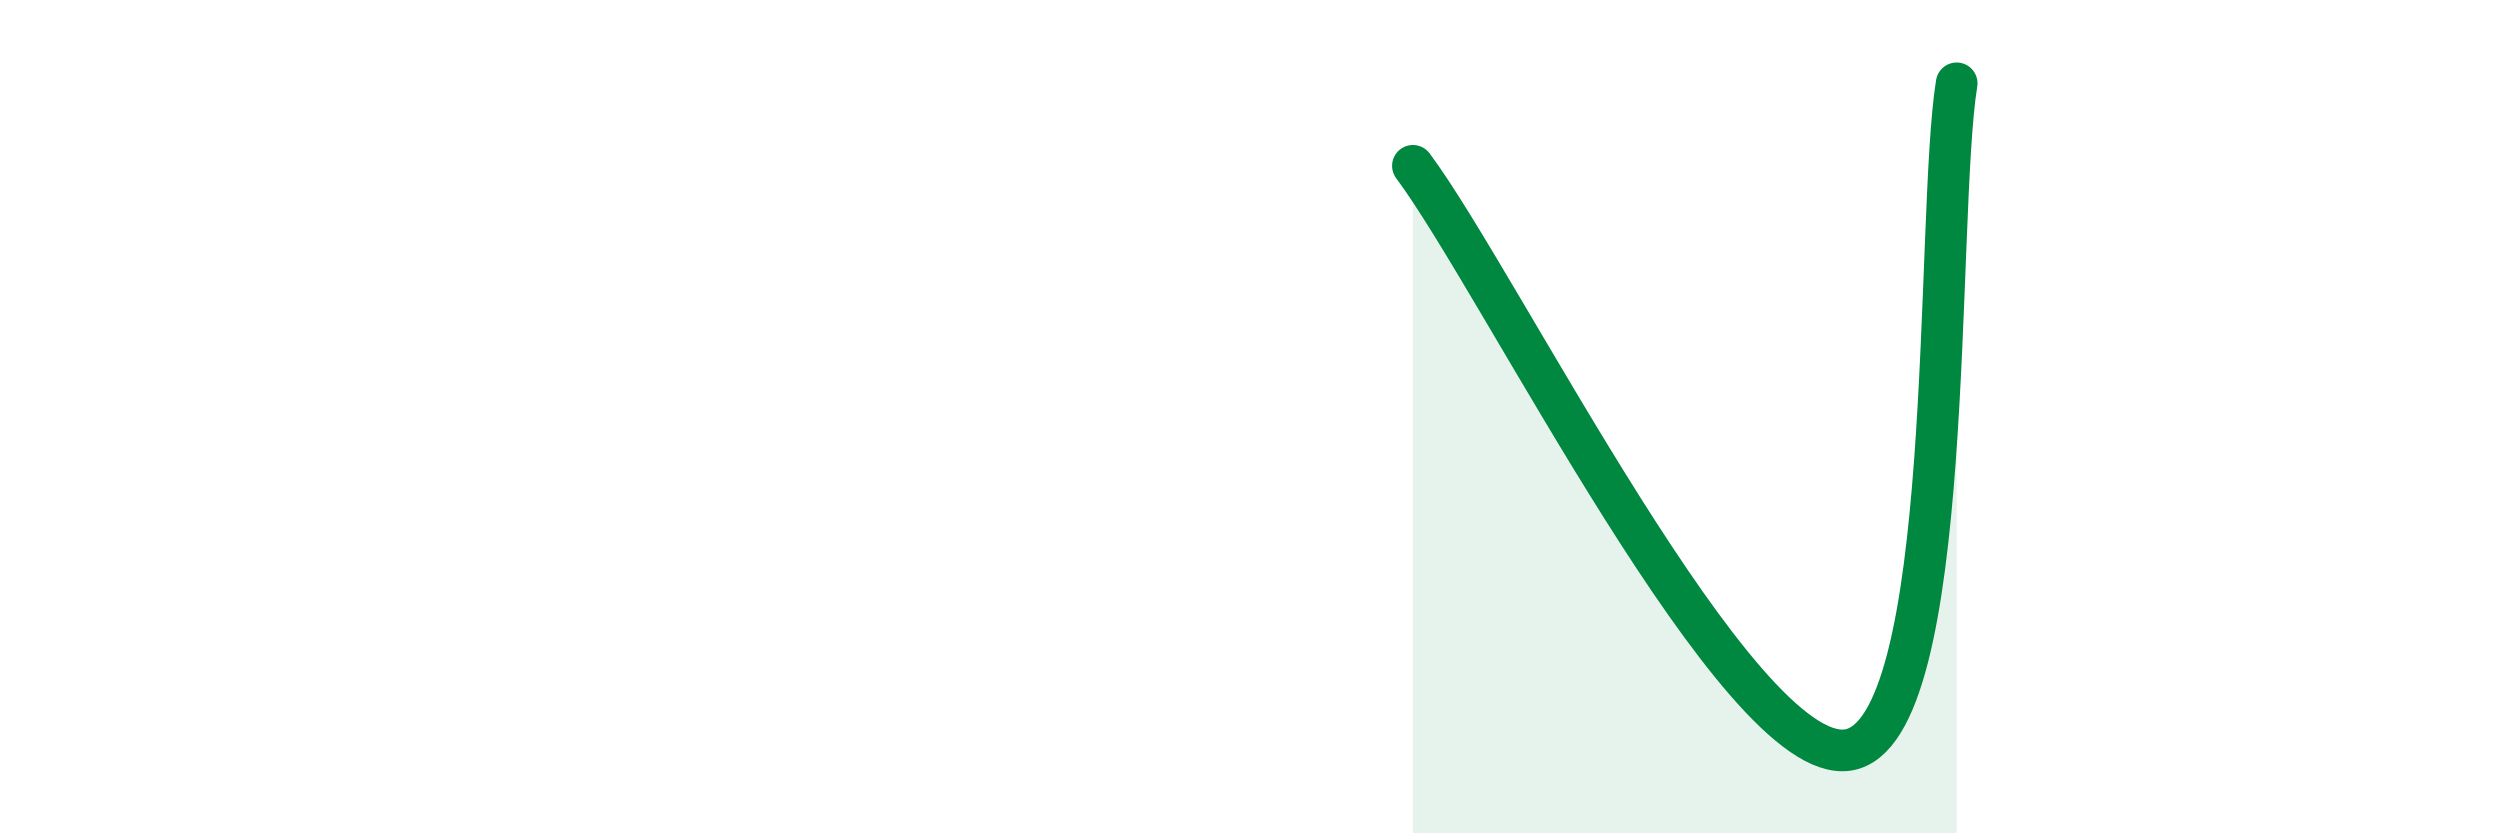
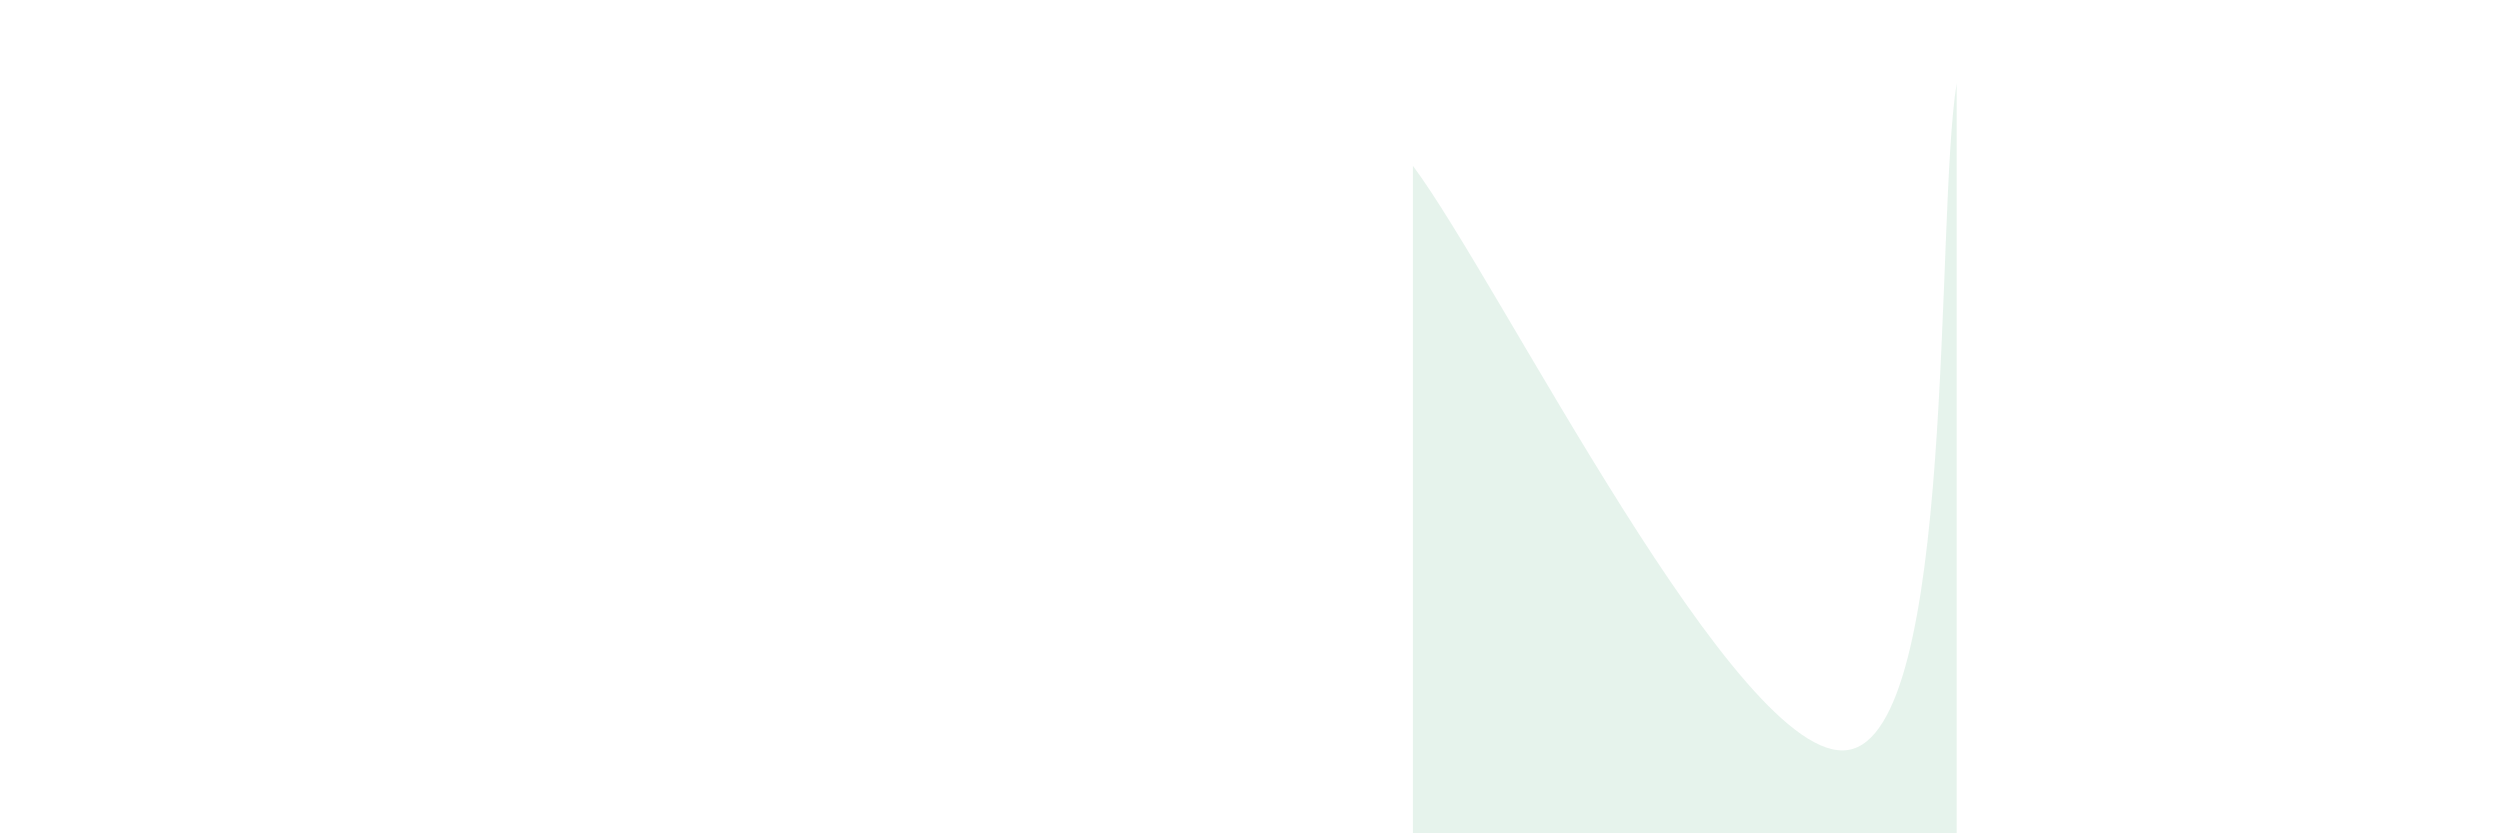
<svg xmlns="http://www.w3.org/2000/svg" width="60" height="20" viewBox="0 0 60 20">
  <path d="M 33.91,3.98 C 36,6.78 41.74,18.4 44.35,18 C 46.96,17.6 46.44,5.2 46.96,2L46.96 20L33.91 20Z" fill="#008740" opacity="0.1" stroke-linecap="round" stroke-linejoin="round" />
-   <path d="M 33.91,3.98 C 36,6.78 41.74,18.4 44.35,18 C 46.96,17.6 46.44,5.2 46.96,2" stroke="#008740" stroke-width="1" fill="none" stroke-linecap="round" stroke-linejoin="round" />
</svg>